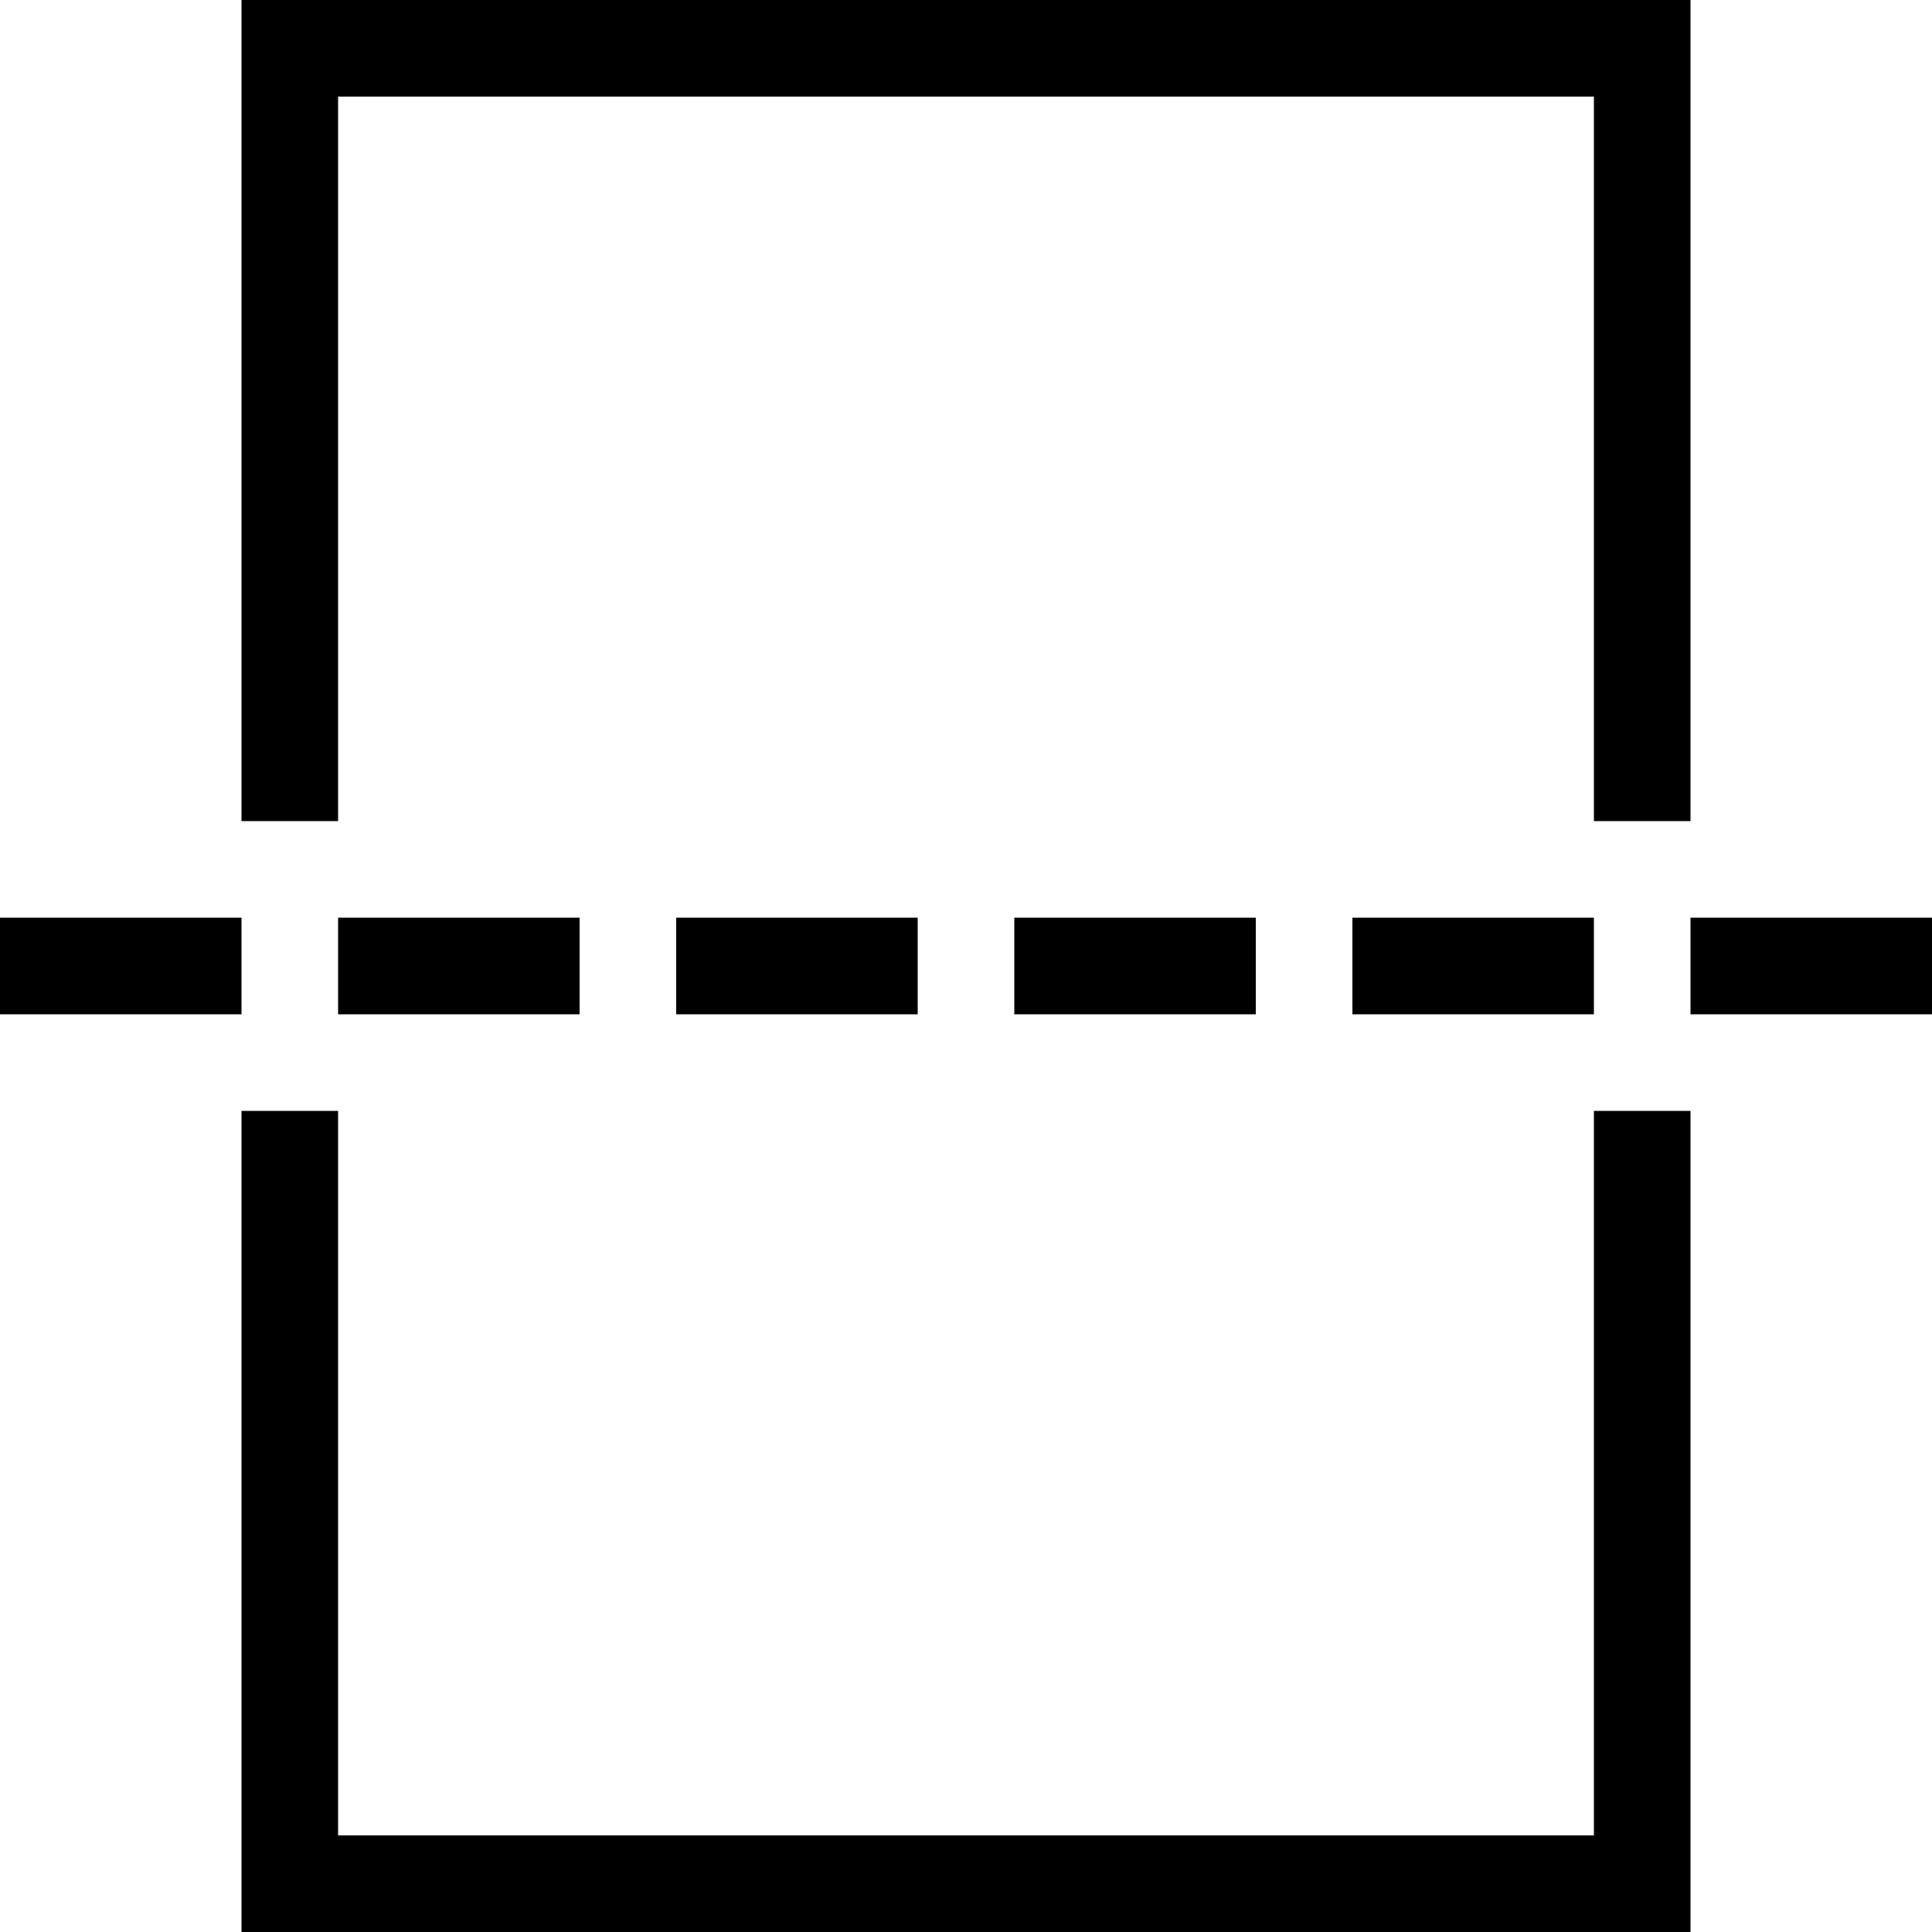
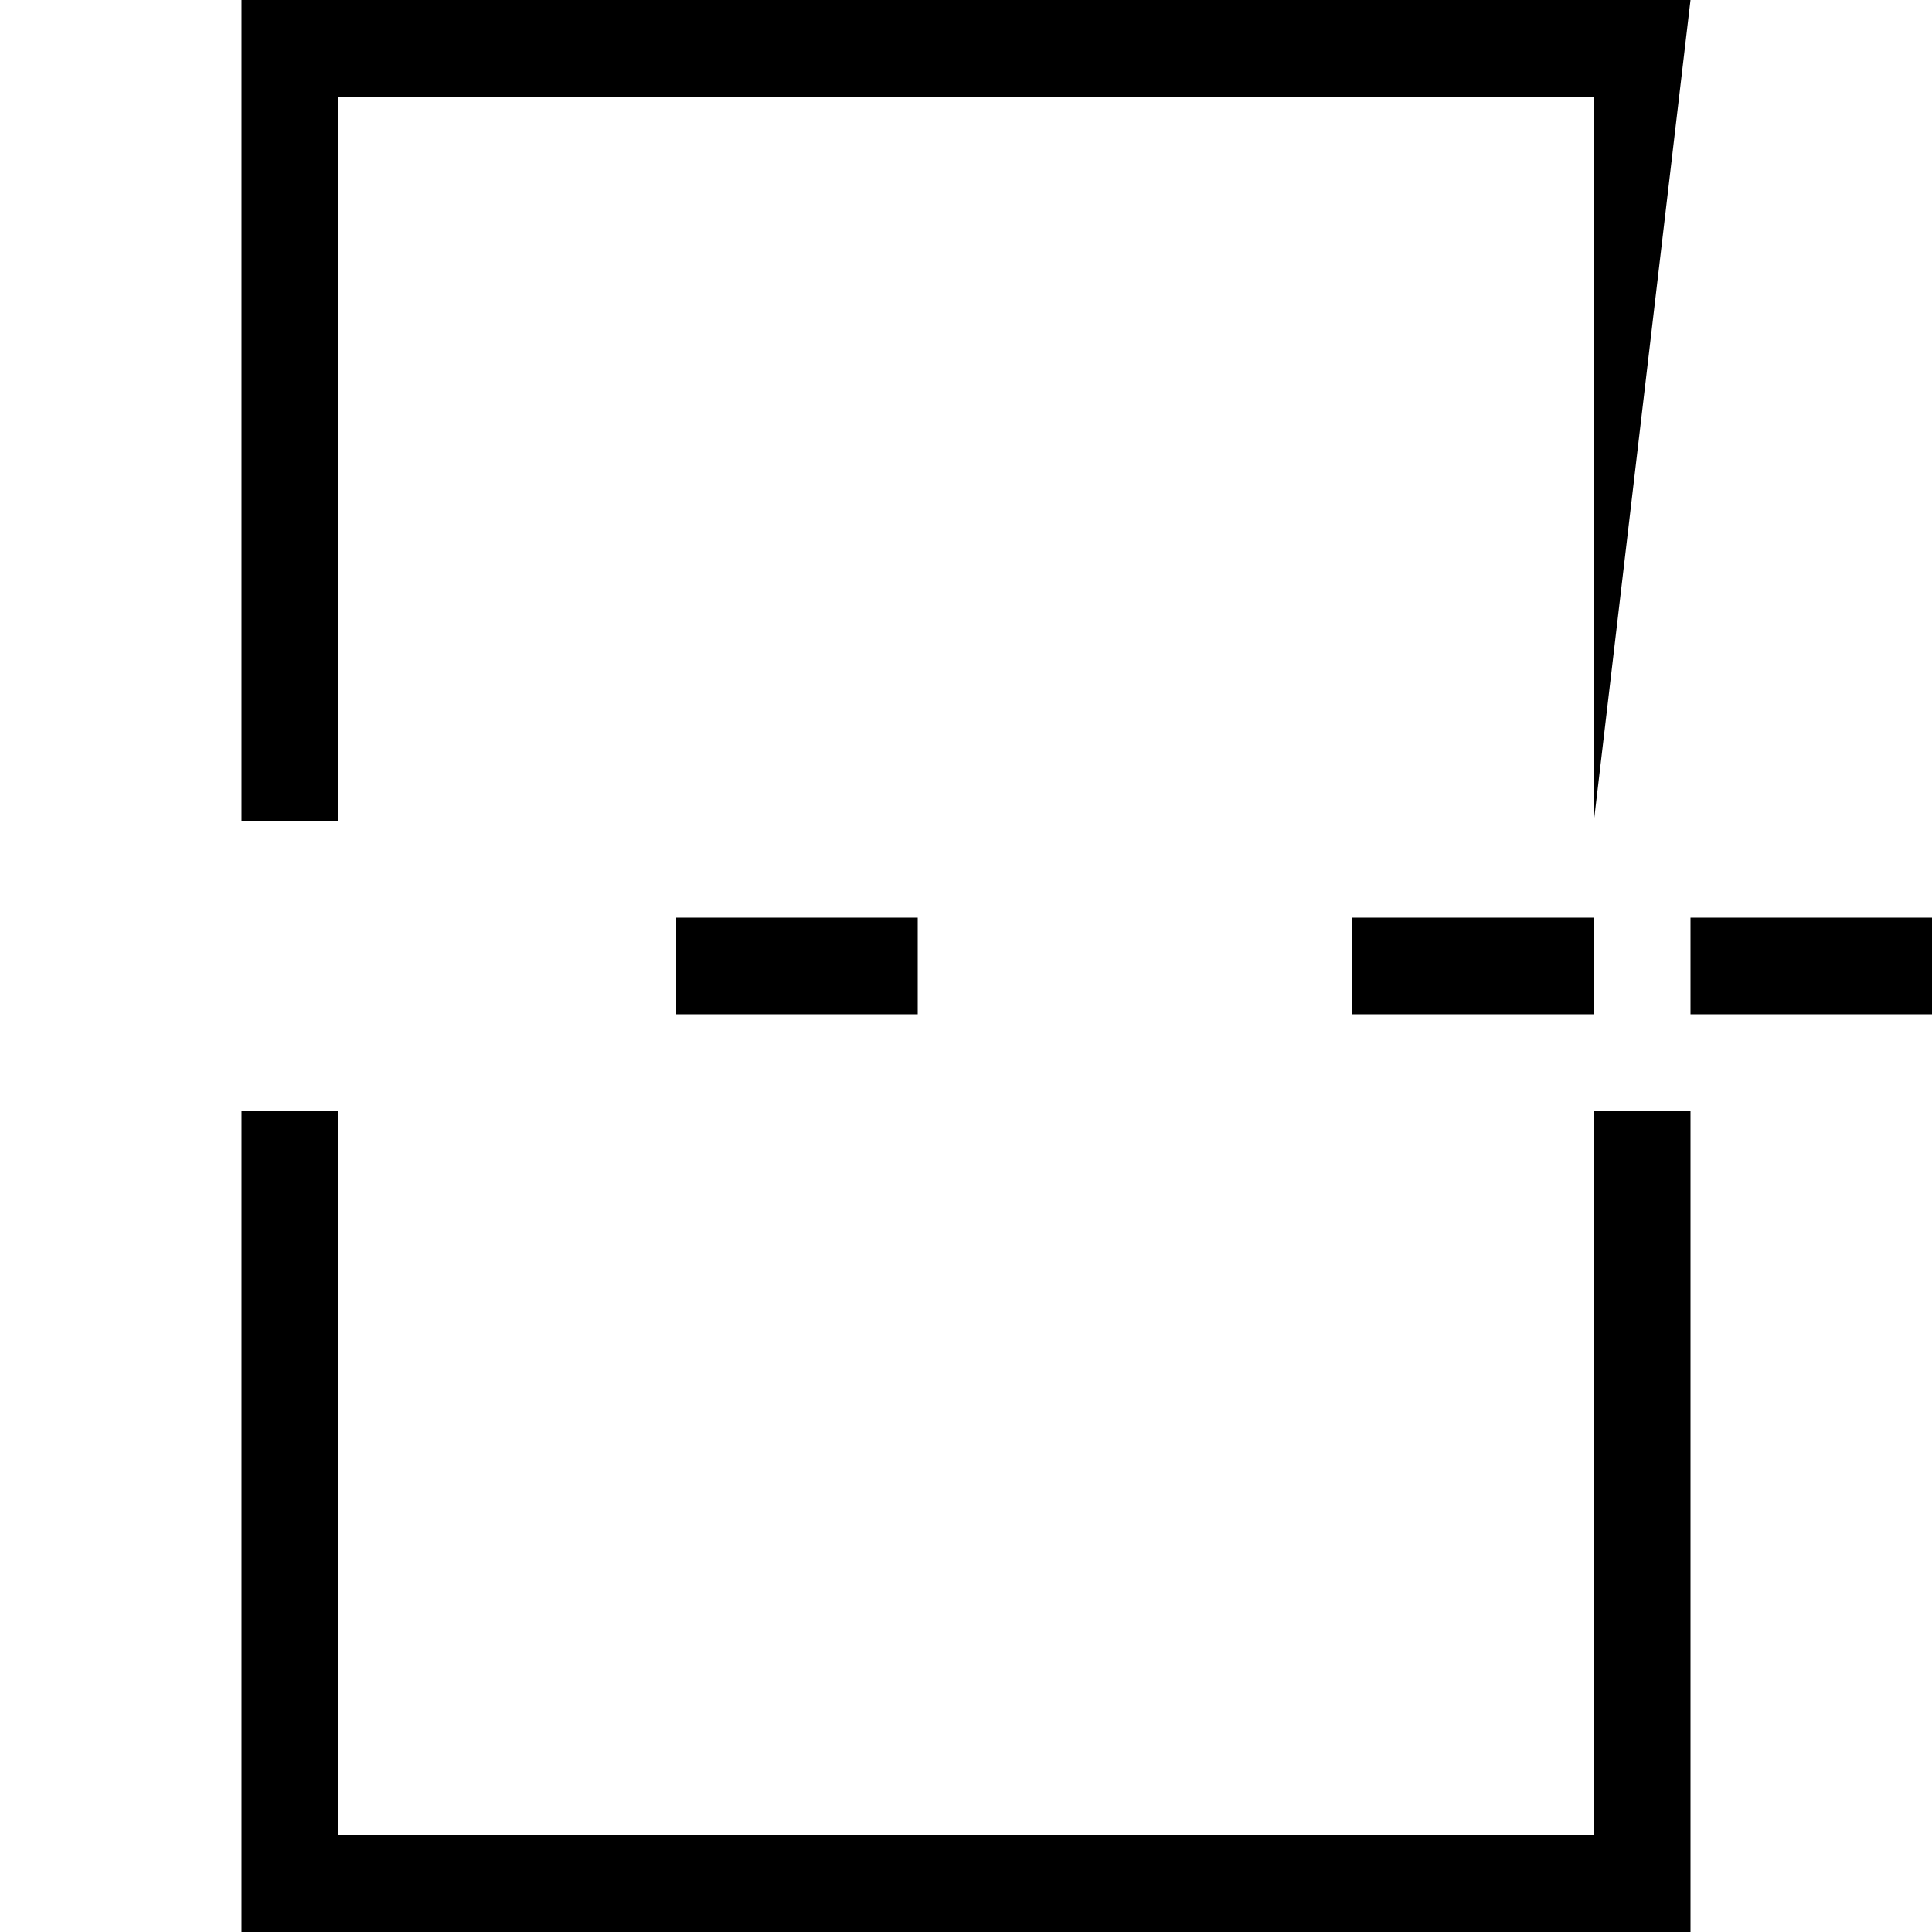
<svg xmlns="http://www.w3.org/2000/svg" width="40px" height="40px" viewBox="0 0 40 40" version="1.1">
  <title>Group</title>
  <desc>Created with Sketch.</desc>
  <g id="Page-1" stroke="none" stroke-width="1" fill="none" fill-rule="evenodd">
    <g id="Group" fill="#000000">
-       <path d="M7,2 L7,17 L5,17 L5,0 L35,0 L35,17 L33,17 L33,2 L7,2 Z M7,38 L7,23 L5,23 L5,40 L35,40 L35,23 L33,23 L33,38 L7,38 Z" id="Shape" fill-rule="nonzero" />
-       <rect id="Rectangle" x="0" y="19" width="5" height="2" />
-       <rect id="Rectangle" x="7" y="19" width="5" height="2" />
+       <path d="M7,2 L7,17 L5,17 L5,0 L35,0 L33,17 L33,2 L7,2 Z M7,38 L7,23 L5,23 L5,40 L35,40 L35,23 L33,23 L33,38 L7,38 Z" id="Shape" fill-rule="nonzero" />
      <rect id="Rectangle" x="14" y="19" width="5" height="2" />
-       <rect id="Rectangle" x="21" y="19" width="5" height="2" />
      <rect id="Rectangle" x="28" y="19" width="5" height="2" />
      <rect id="Rectangle" x="35" y="19" width="5" height="2" />
    </g>
  </g>
</svg>